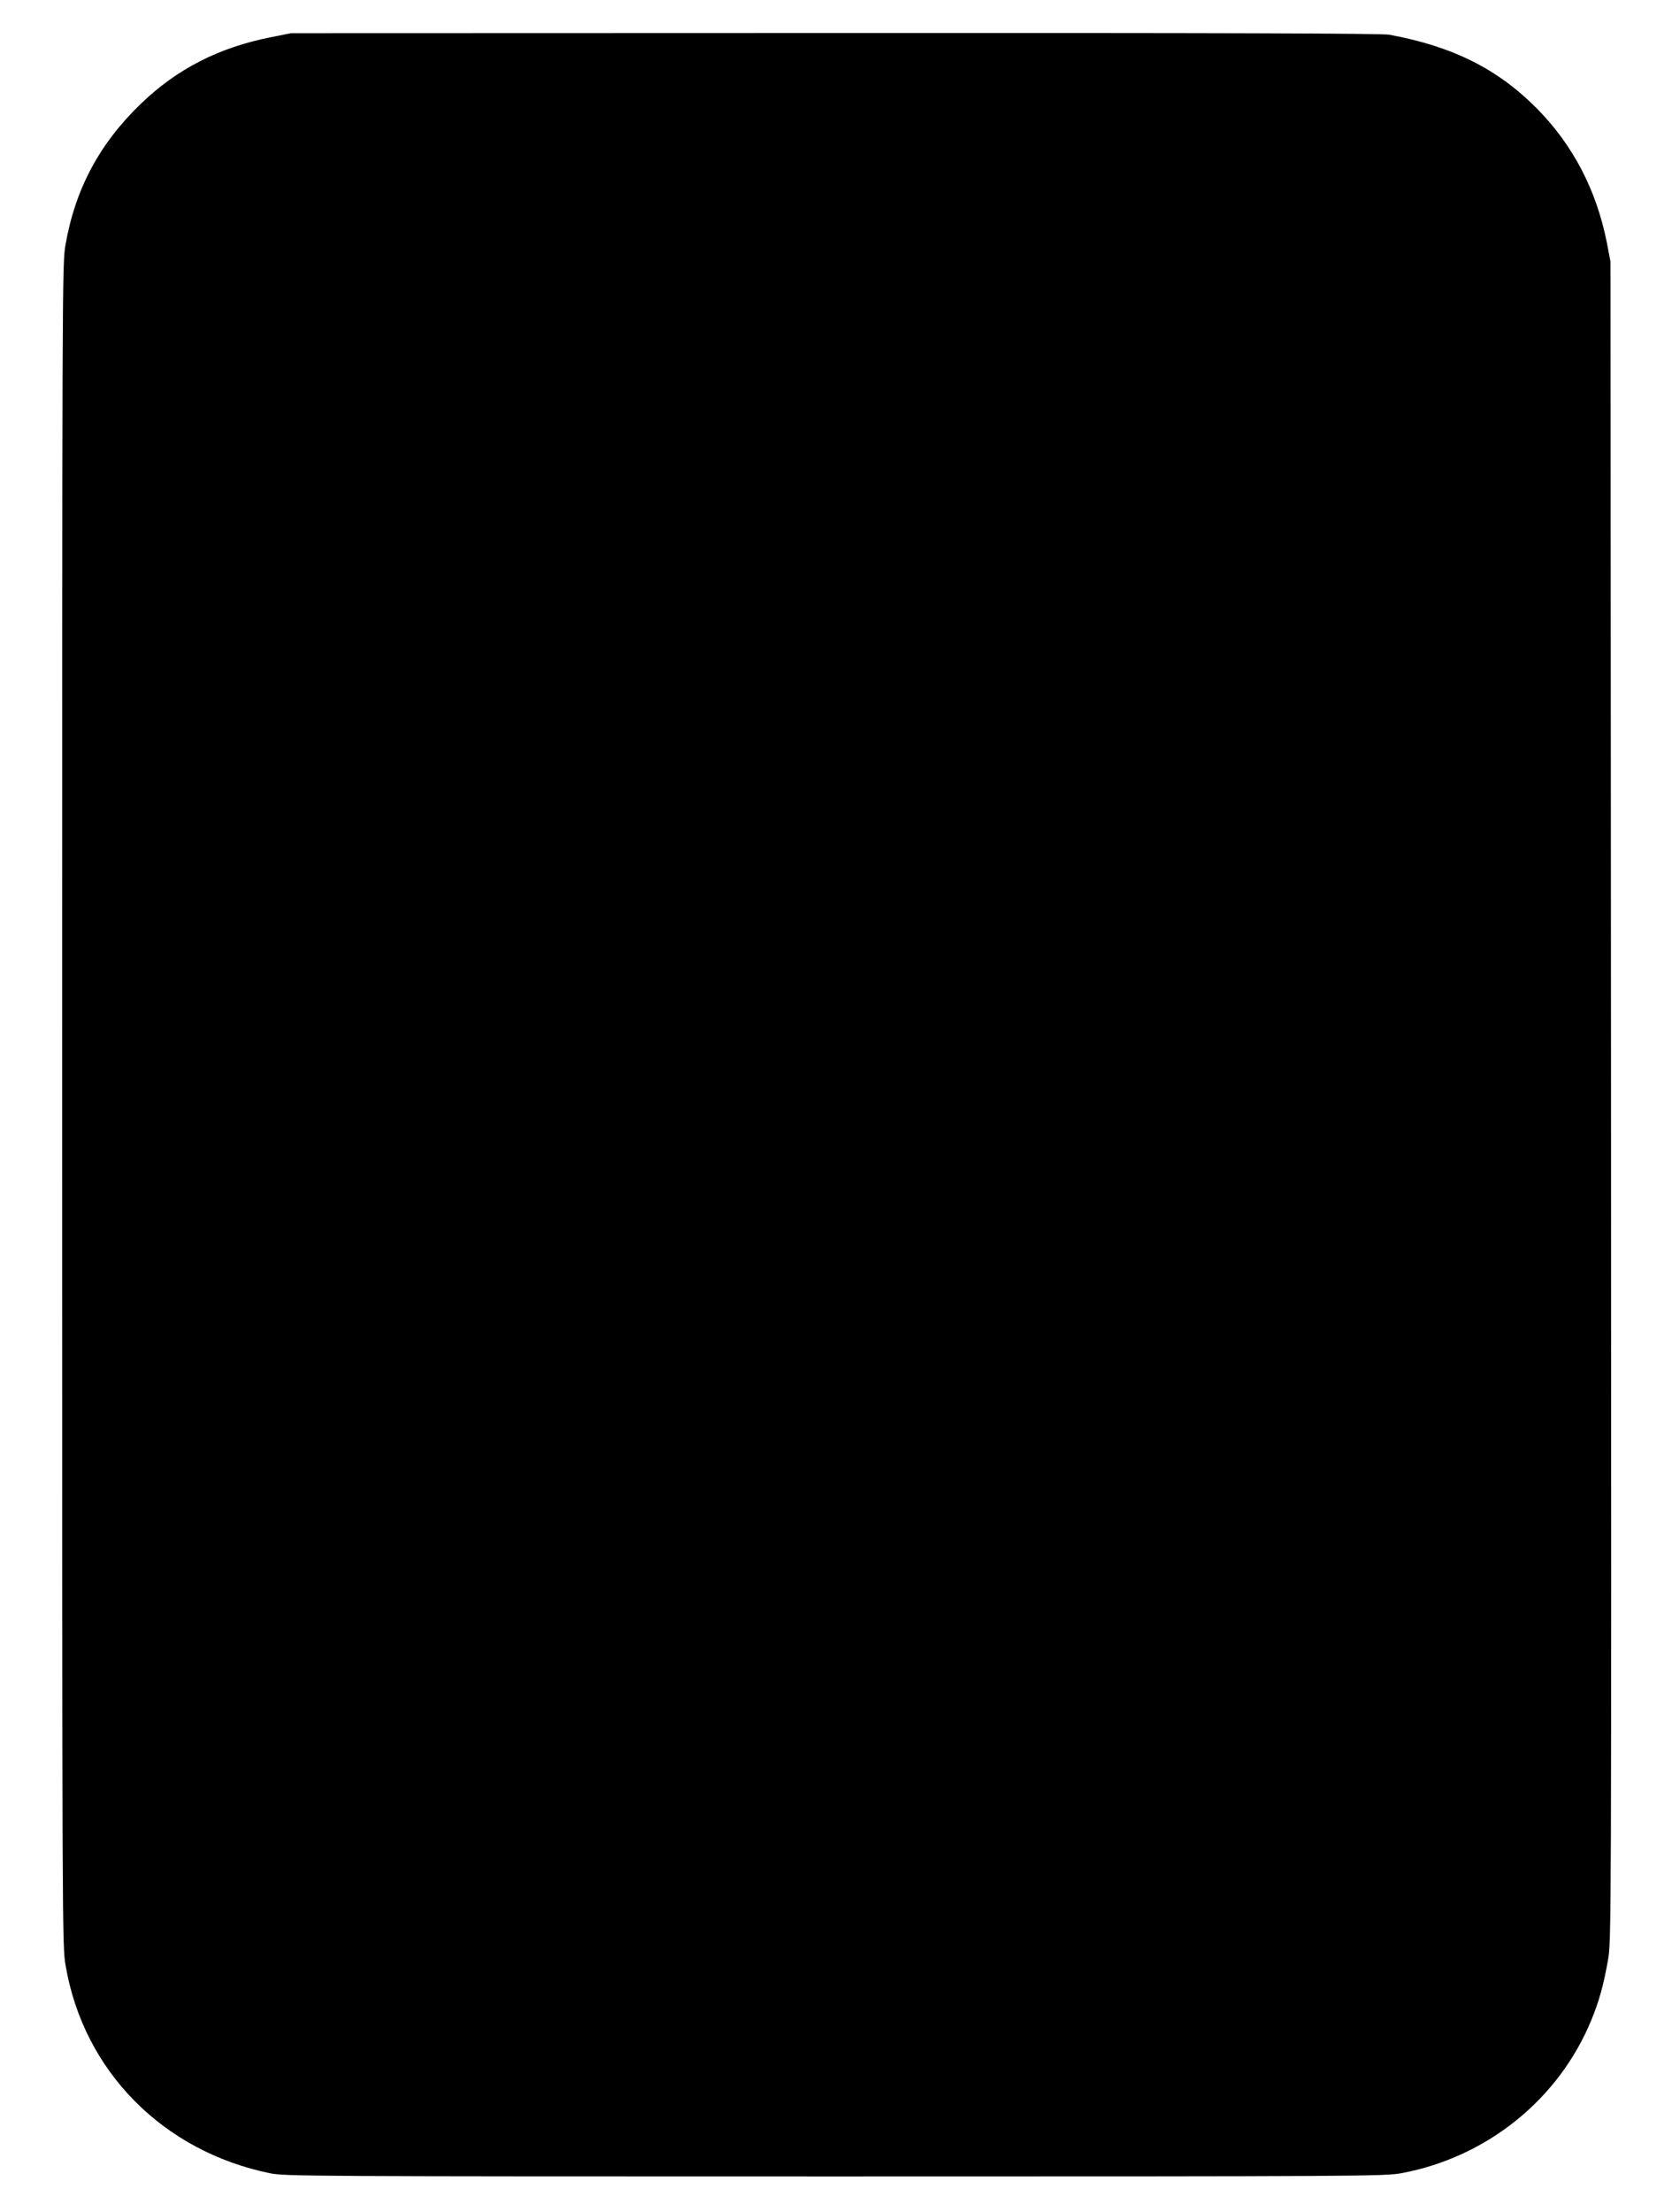
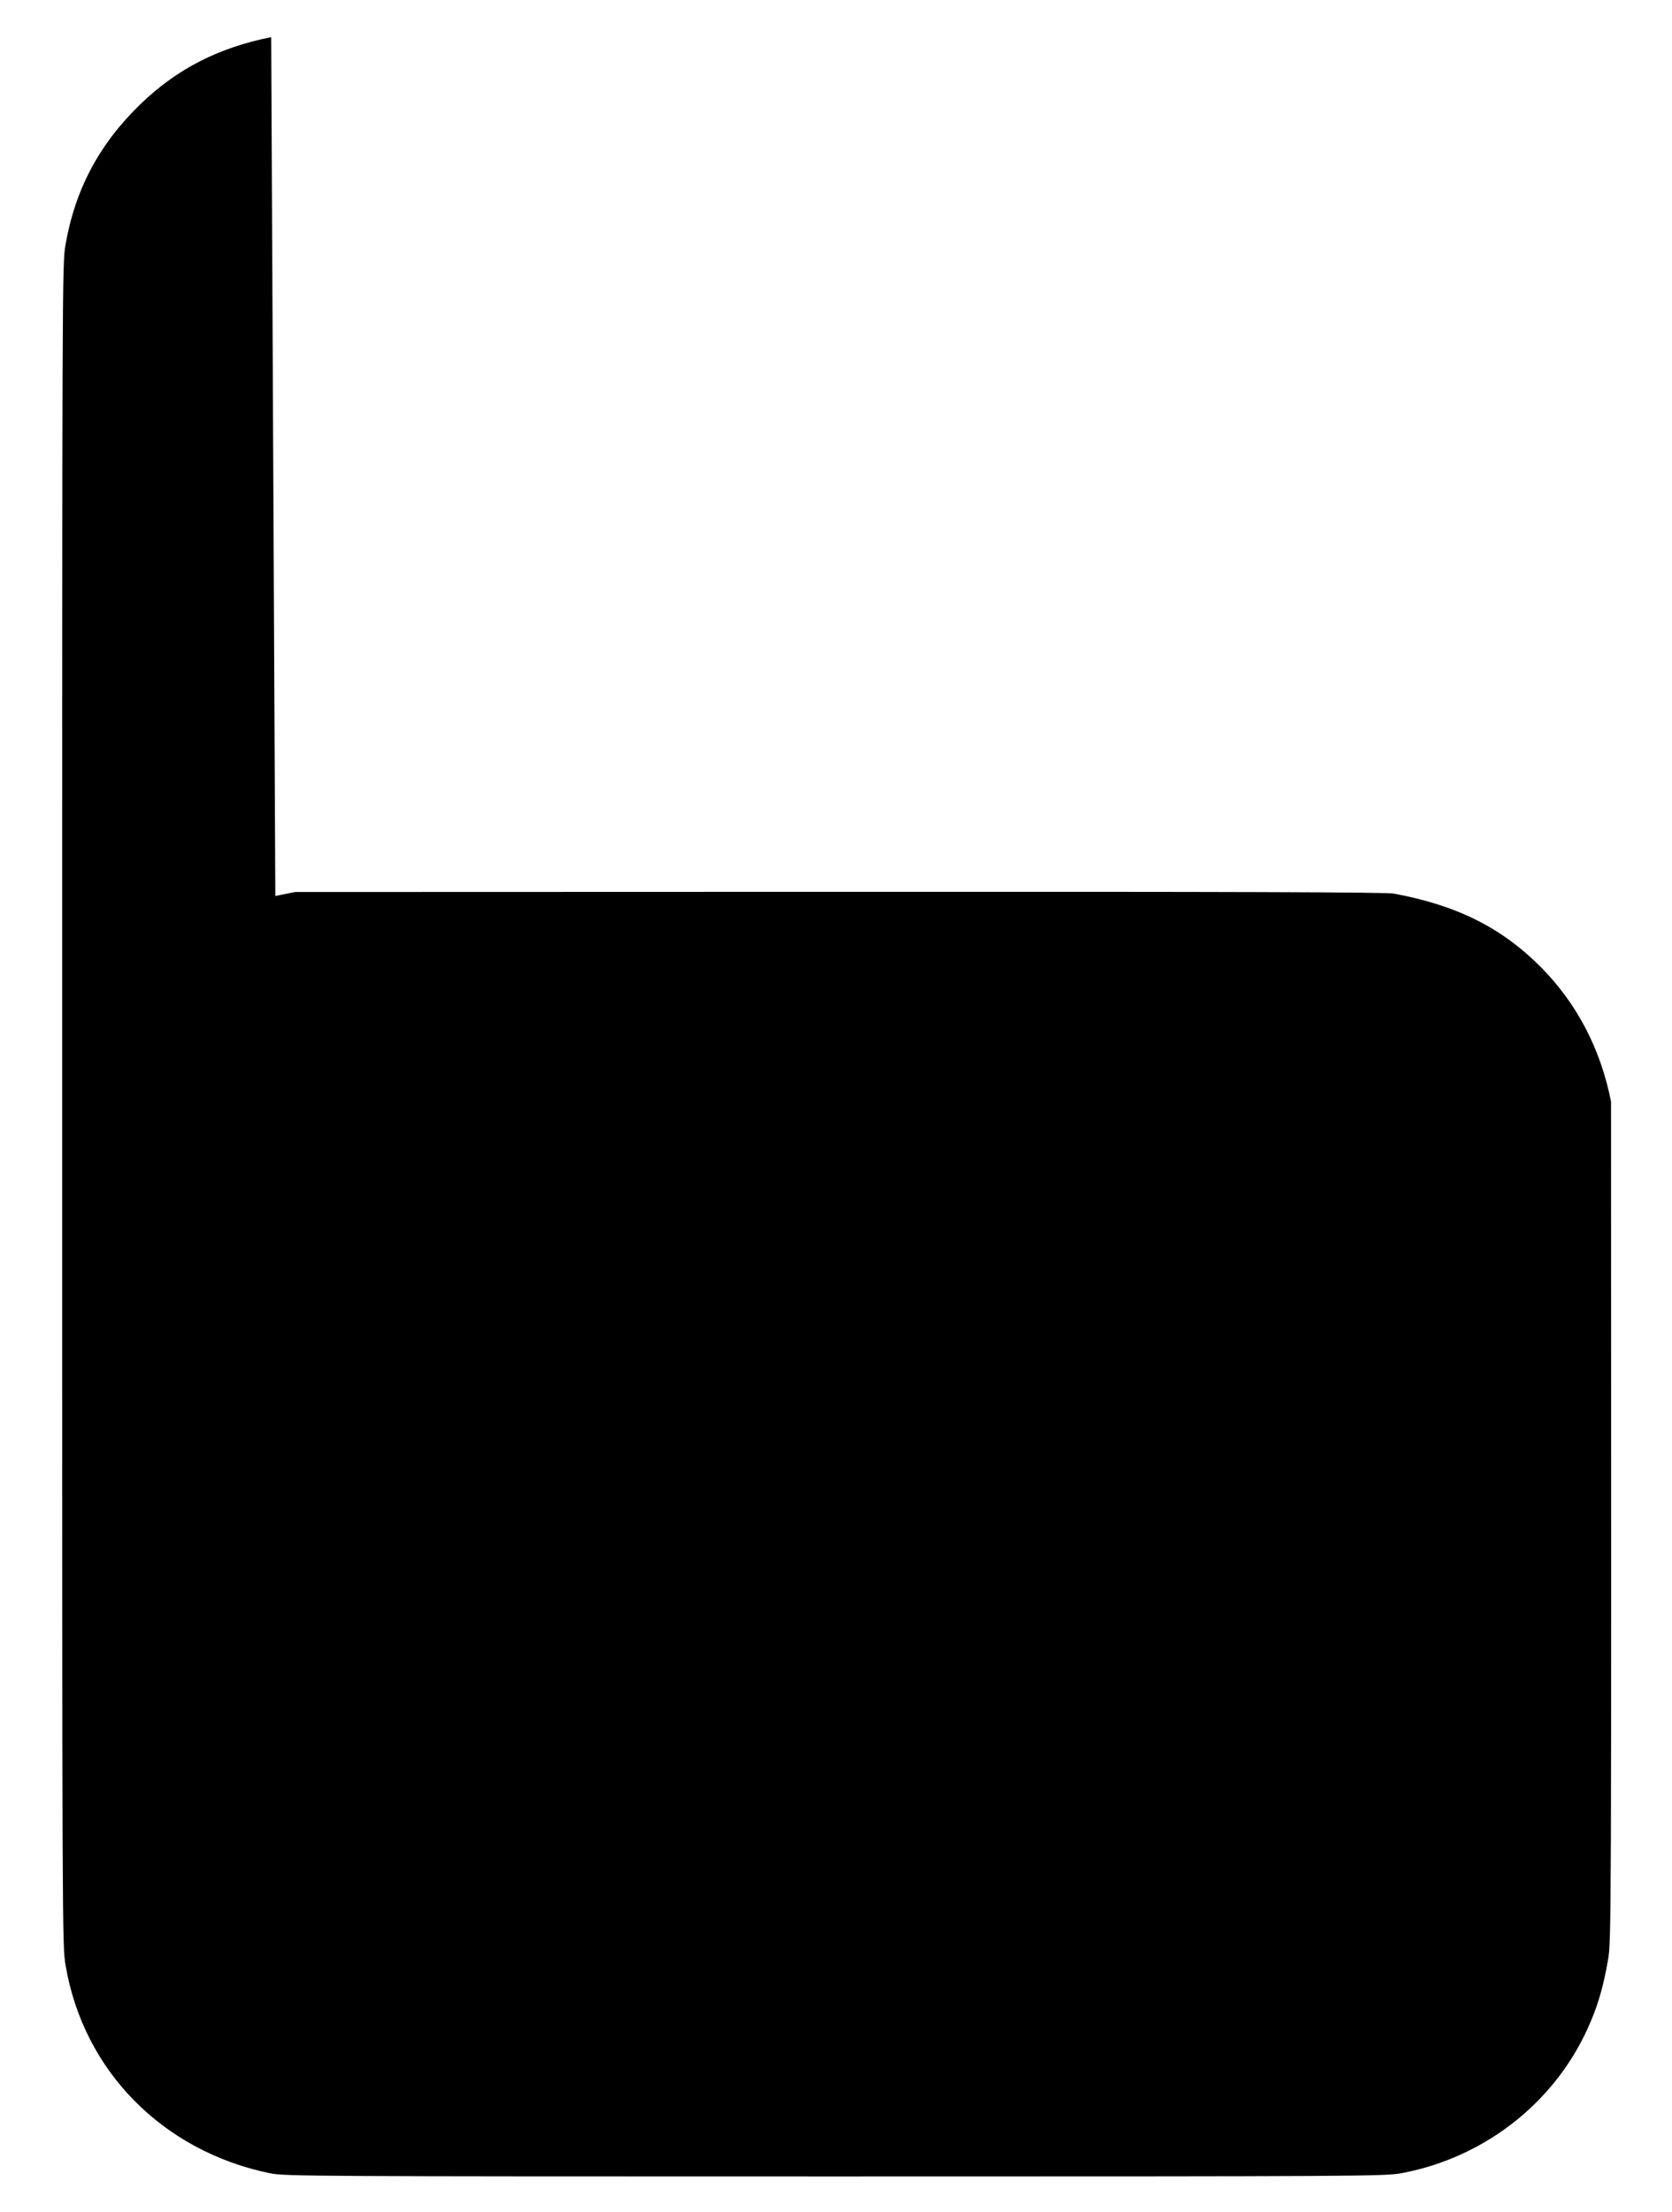
<svg xmlns="http://www.w3.org/2000/svg" version="1.0" width="968pt" height="1280pt" viewBox="0 0 968 1280" preserveAspectRatio="xMidYMid meet">
  <g transform="translate(0,1280) scale(0.1,-0.1)" fill="#000000" stroke="none">
-     <path d="M1570 12585 c-303 -60 -544 -183 -754 -385 -241 -232 -381 -495 -437 -818 -19 -112 -19 -207 -19 -4977 0 -4824 0 -4864 20 -4980 104 -610 563 -1075 1185 -1202 86 -17 233 -18 3270 -18 3067 0 3184 1 3280 19 495 93 910 428 1098 886 44 106 71 203 96 345 20 109 20 170 18 4970 l-3 4860 -21 110 c-60 304 -196 565 -404 776 -228 230 -487 360 -855 428 -44 8 -926 11 -3210 10 l-3149 -1 -115 -23z" />
+     <path d="M1570 12585 c-303 -60 -544 -183 -754 -385 -241 -232 -381 -495 -437 -818 -19 -112 -19 -207 -19 -4977 0 -4824 0 -4864 20 -4980 104 -610 563 -1075 1185 -1202 86 -17 233 -18 3270 -18 3067 0 3184 1 3280 19 495 93 910 428 1098 886 44 106 71 203 96 345 20 109 20 170 18 4970 c-60 304 -196 565 -404 776 -228 230 -487 360 -855 428 -44 8 -926 11 -3210 10 l-3149 -1 -115 -23z" />
  </g>
</svg>